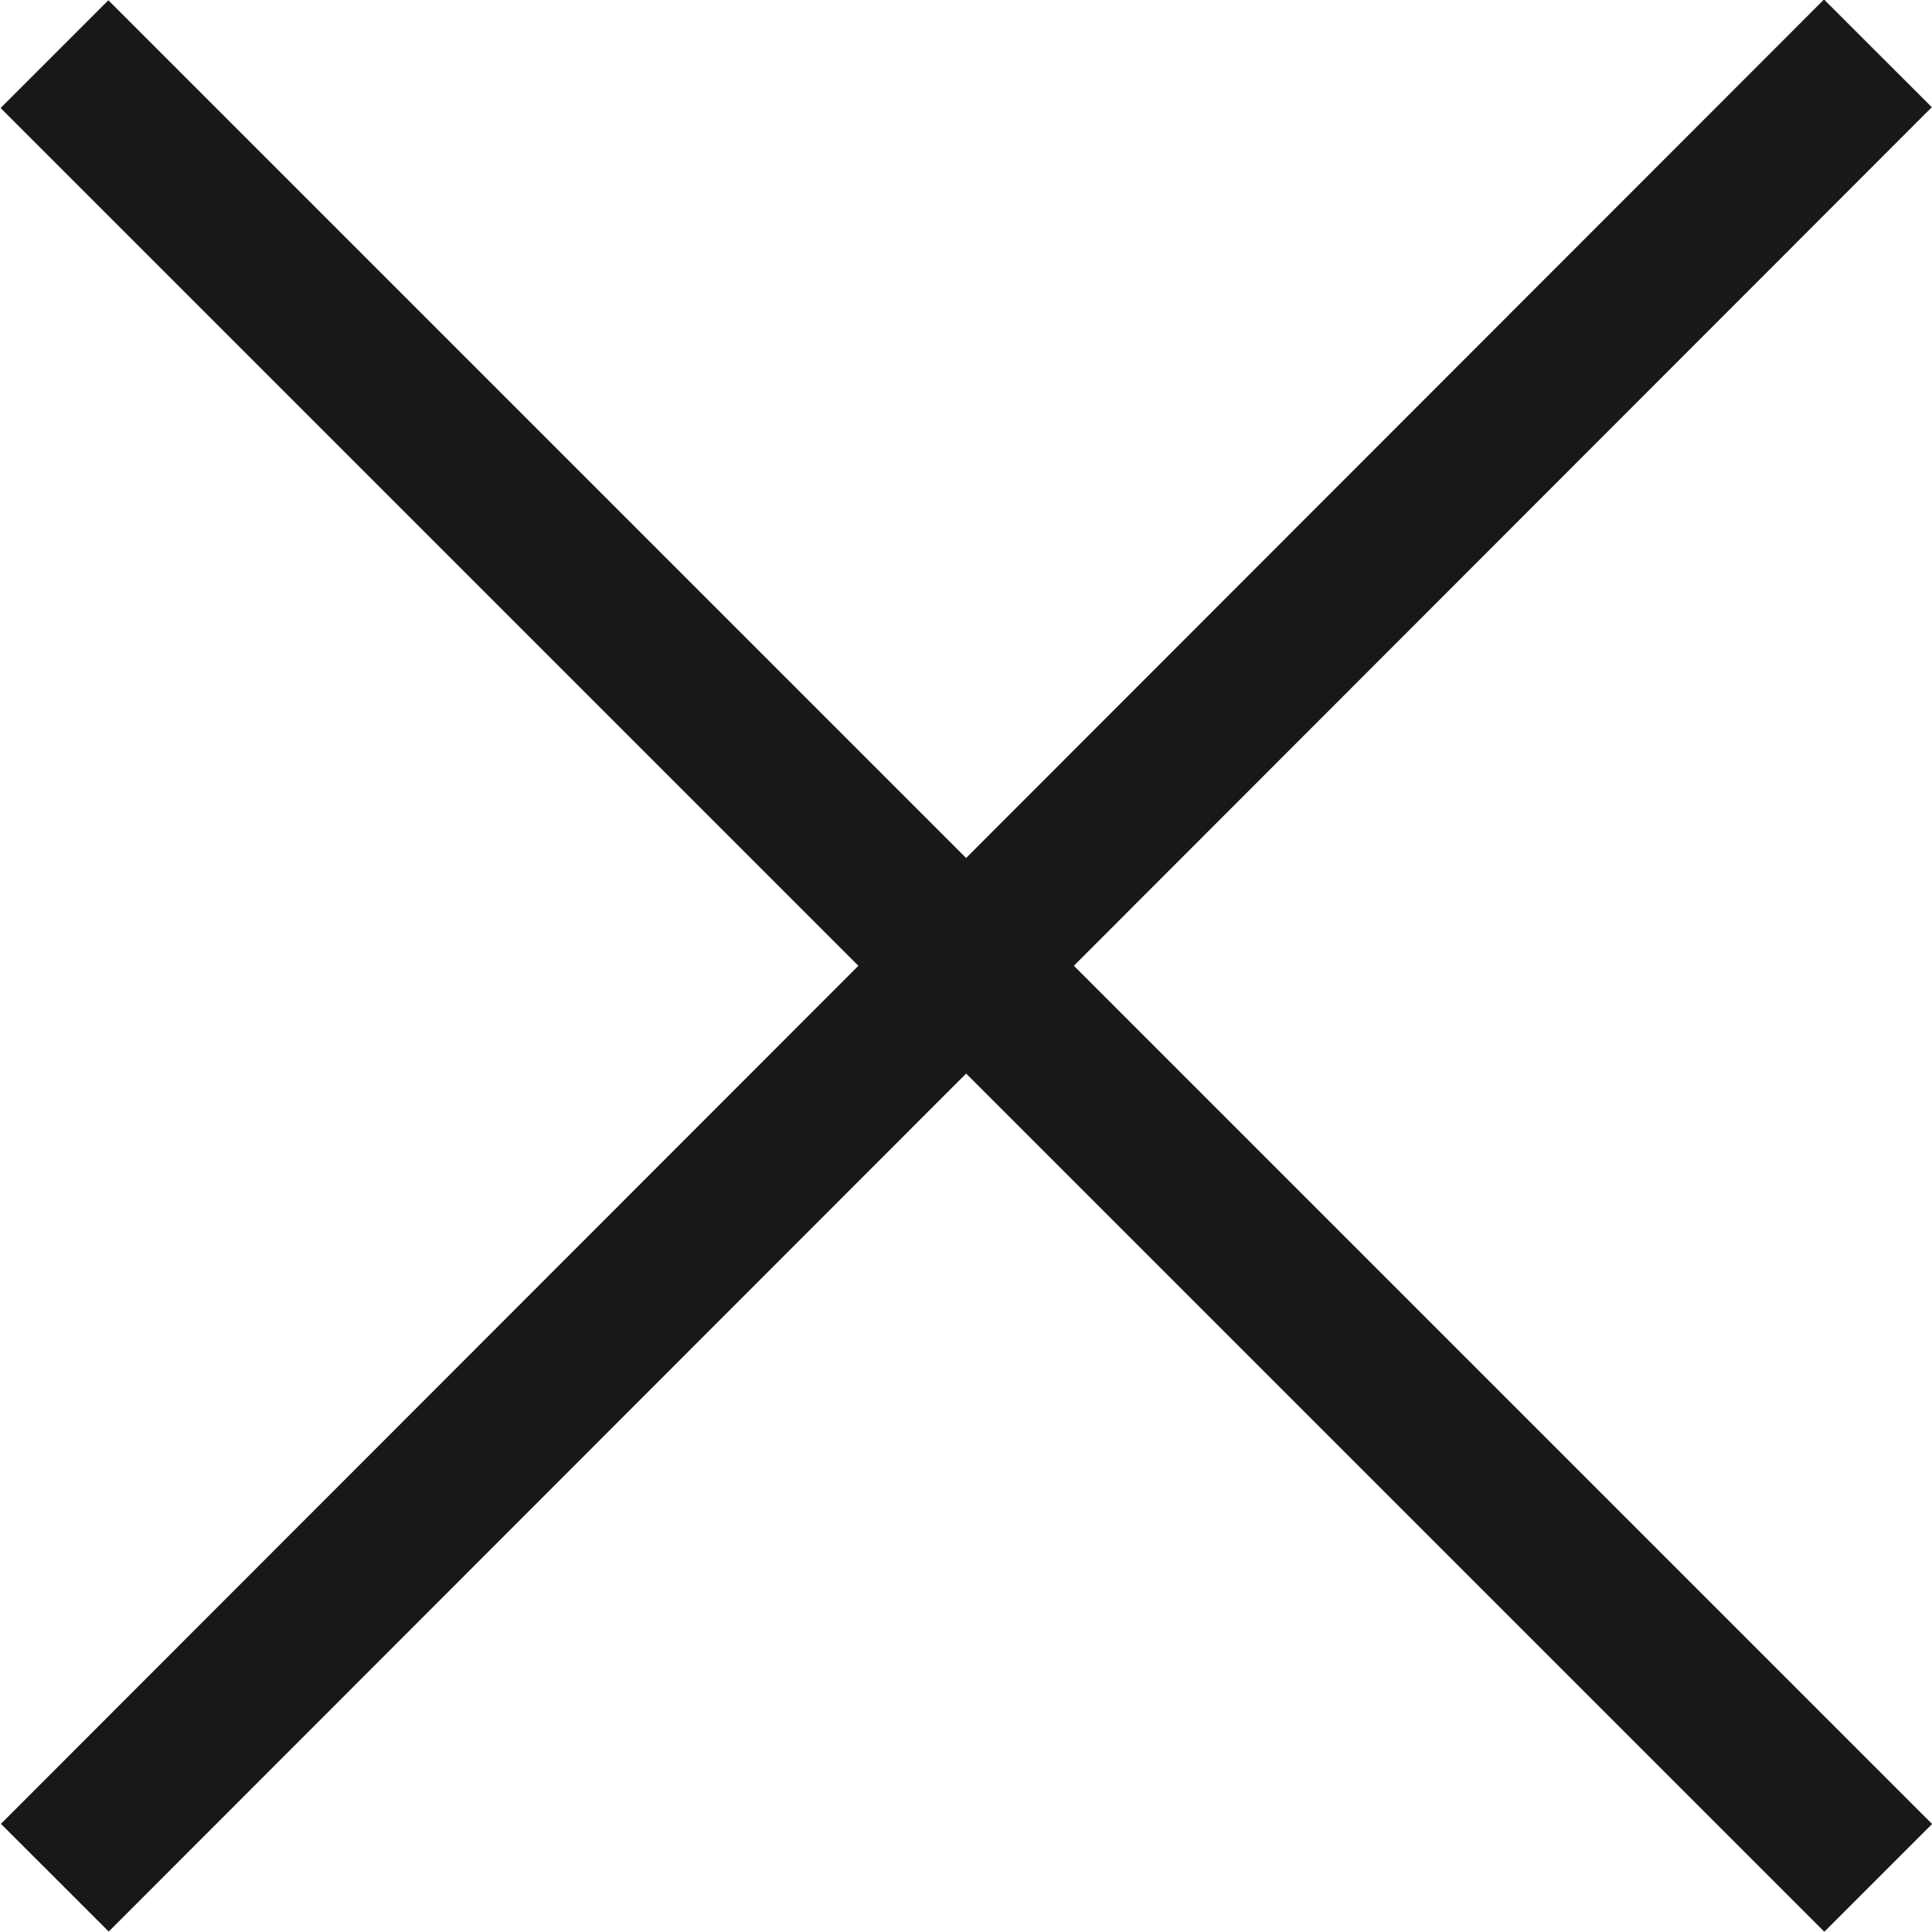
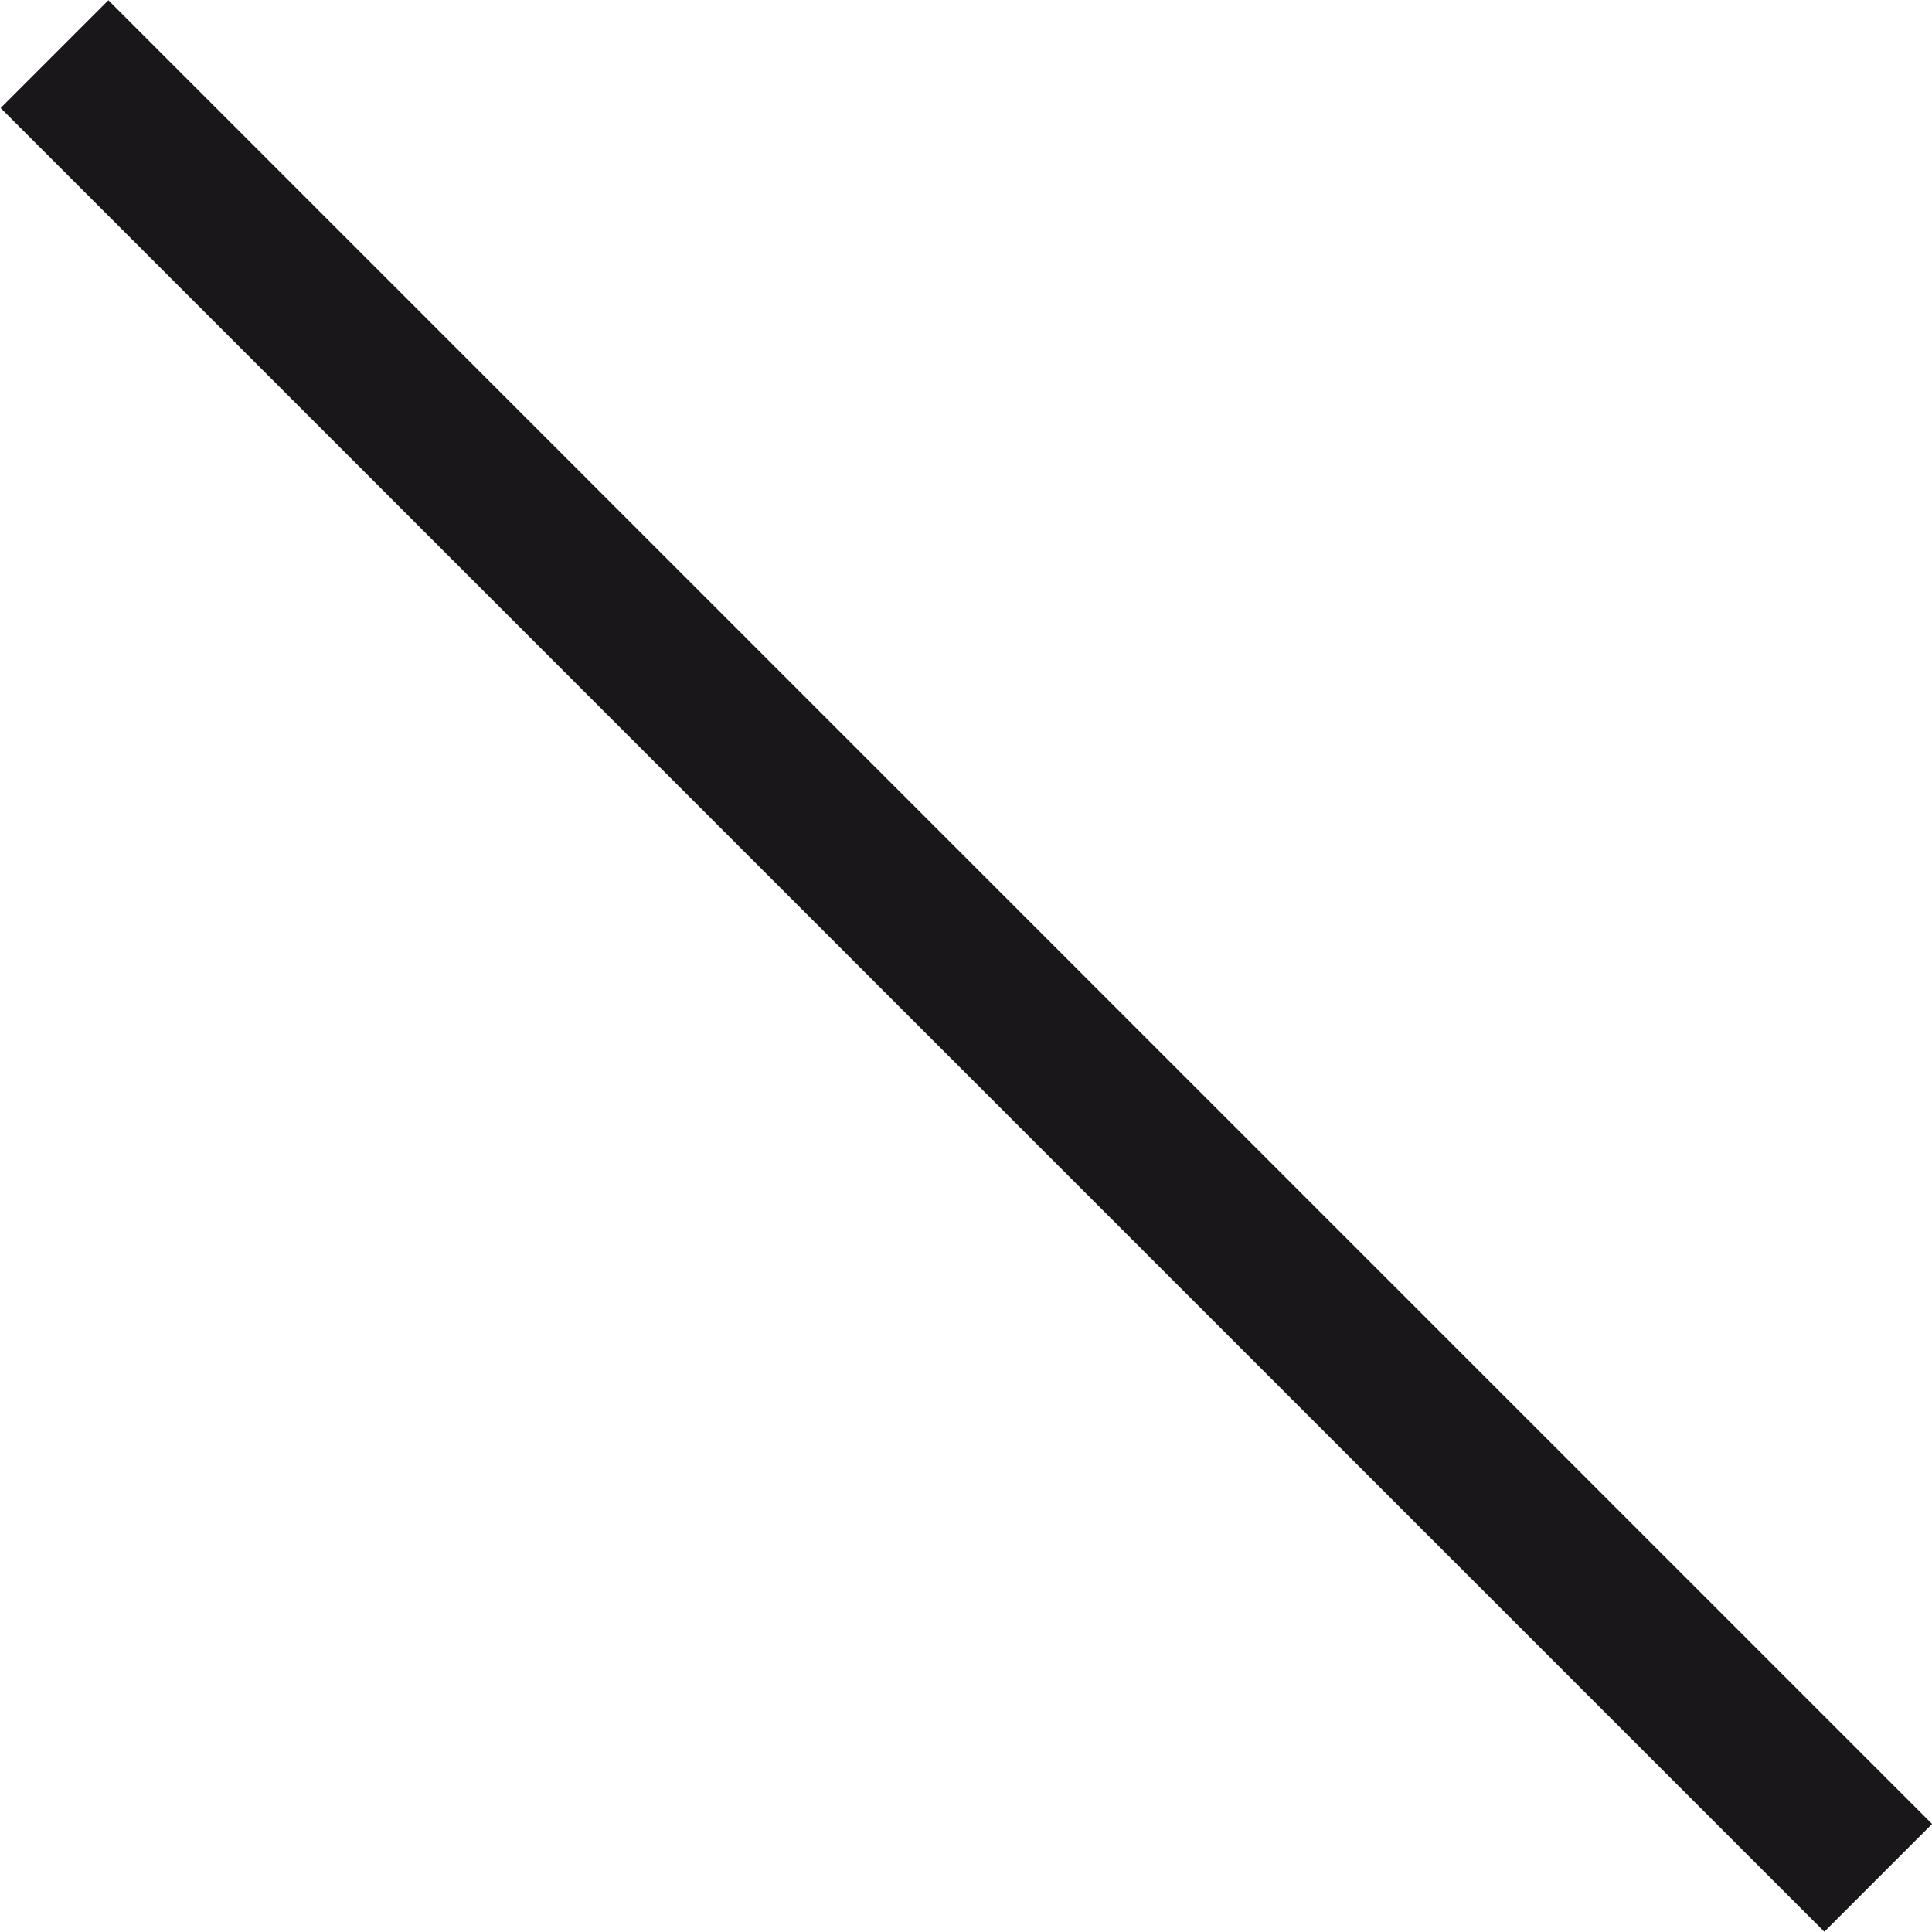
<svg xmlns="http://www.w3.org/2000/svg" viewBox="0 0 16.48 16.48">
  <defs>
    <style>.cls-1{fill:#1a171b;}</style>
  </defs>
  <title>icon-close</title>
  <g id="Layer_2" data-name="Layer 2">
    <g id="Layer_1-2" data-name="Layer 1">
-       <rect class="cls-1" x="-2.76" y="7.59" width="22" height="1.3" transform="translate(-3.41 8.24) rotate(-45.02)" />
      <rect class="cls-1" x="7.59" y="-2.76" width="1.3" height="22" transform="translate(-3.41 8.24) rotate(-45)" />
    </g>
  </g>
</svg>